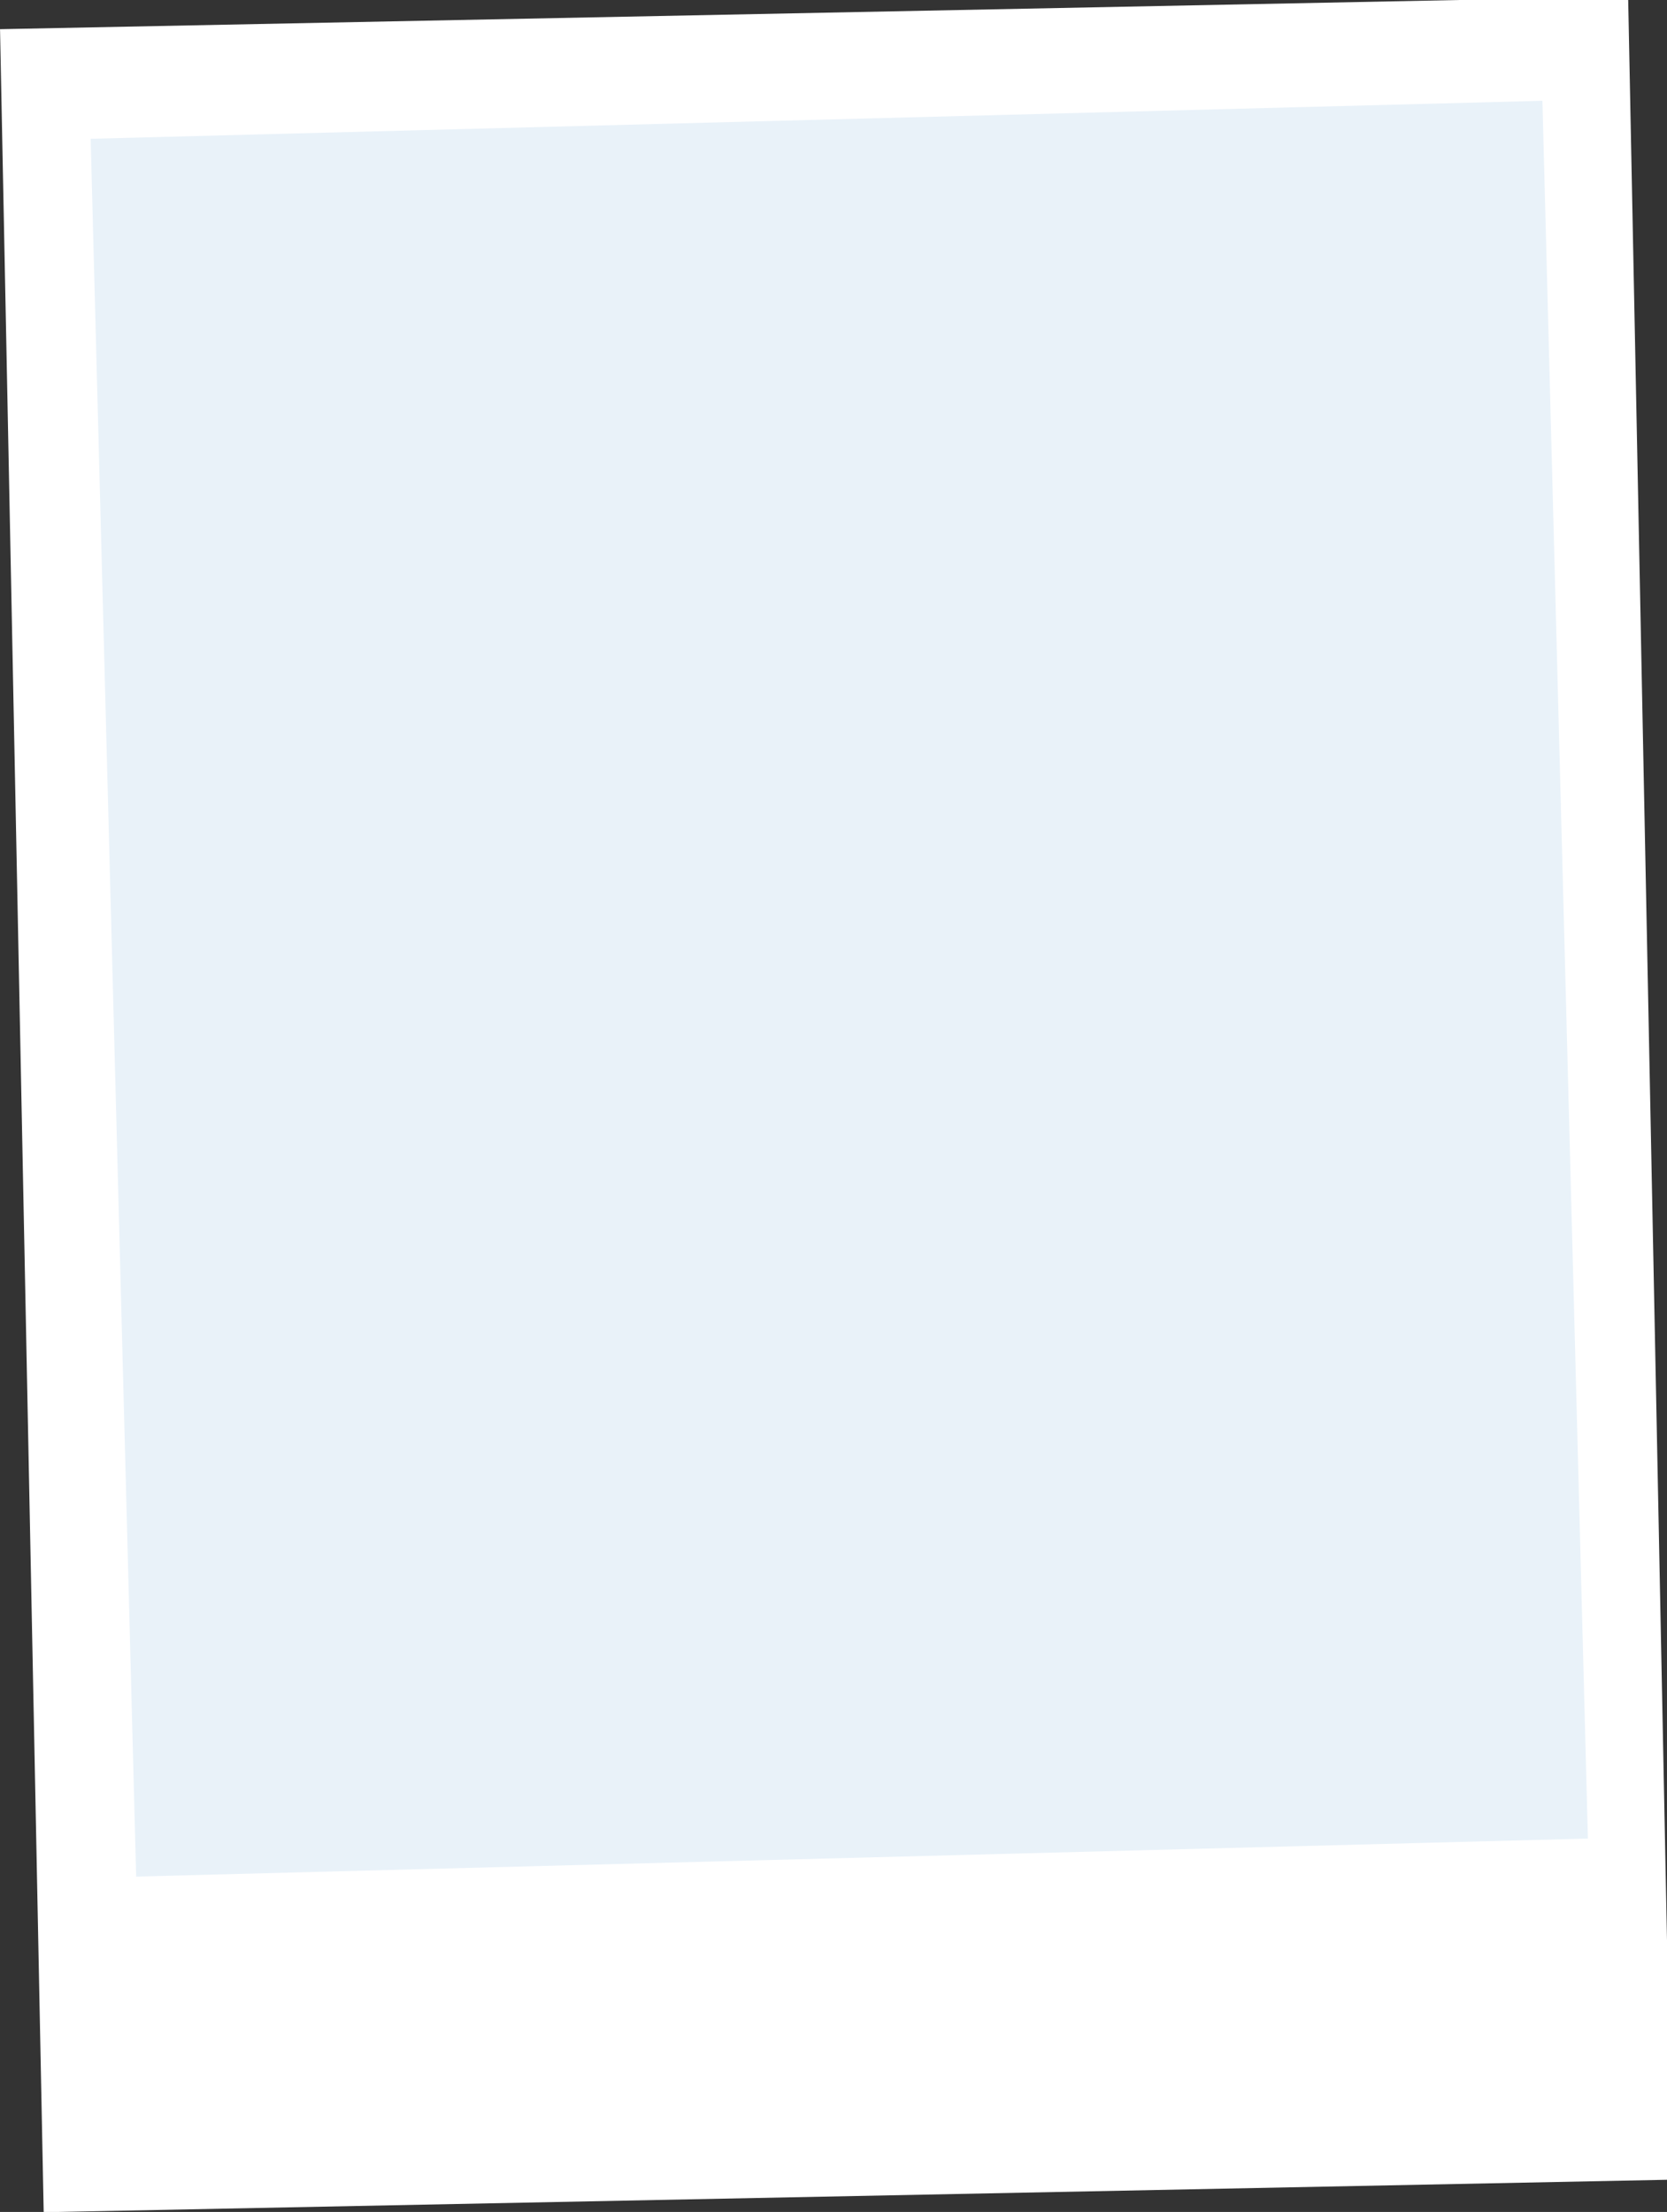
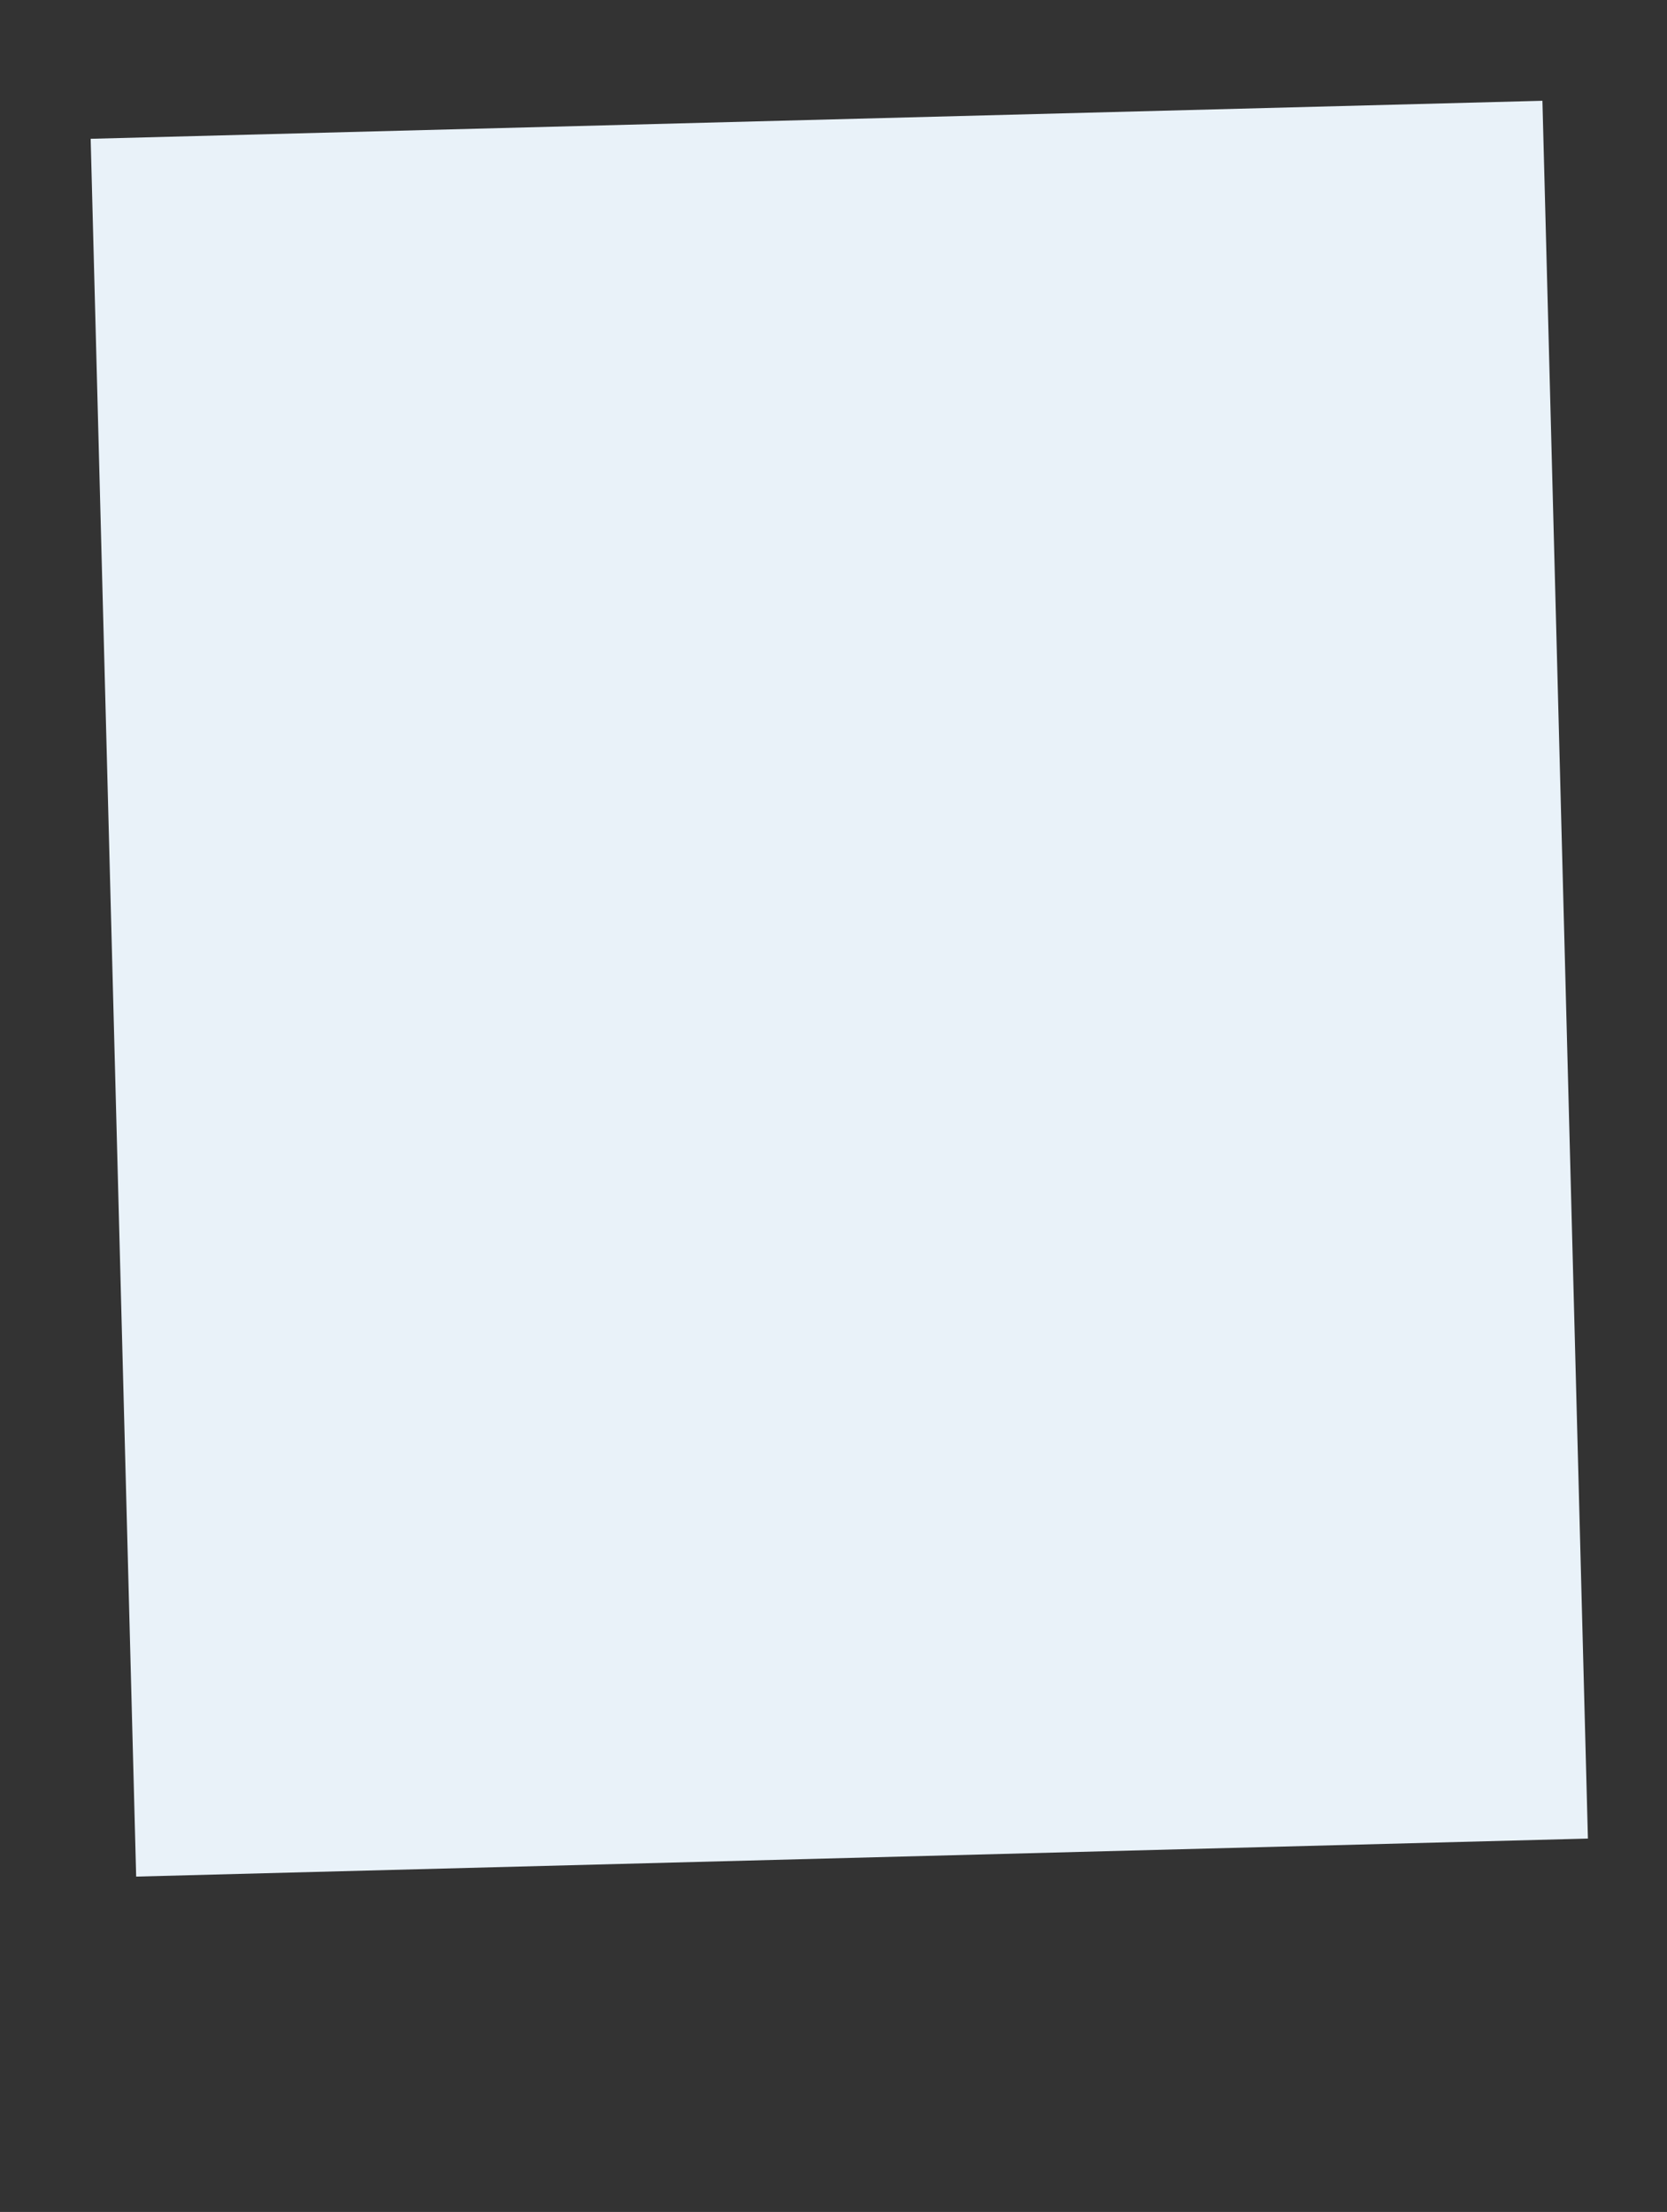
<svg xmlns="http://www.w3.org/2000/svg" viewBox="0 0 790.91 1049.35">
  <rect x="0" y="0" width="790.91" height="1049.35" fill="#333333" stroke="none" />
  <defs>
    <style>.cls-1{fill:#fff;}.cls-2{fill:#e9f2f9;}</style>
  </defs>
  <title>Recurso 24</title>
  <g id="Capa_2" data-name="Capa 2">
    <g id="Capa_1-2" data-name="Capa 1">
-       <rect class="cls-1" x="9.23" y="6.85" width="772.45" height="1035.65" transform="matrix(1, -0.02, 0.02, 1, -9.35, 7.18)" />
      <rect class="cls-2" x="53.66" y="56.71" width="689.02" height="824.7" transform="translate(-12.11 10.56) rotate(-1.5)" />
    </g>
  </g>
</svg>